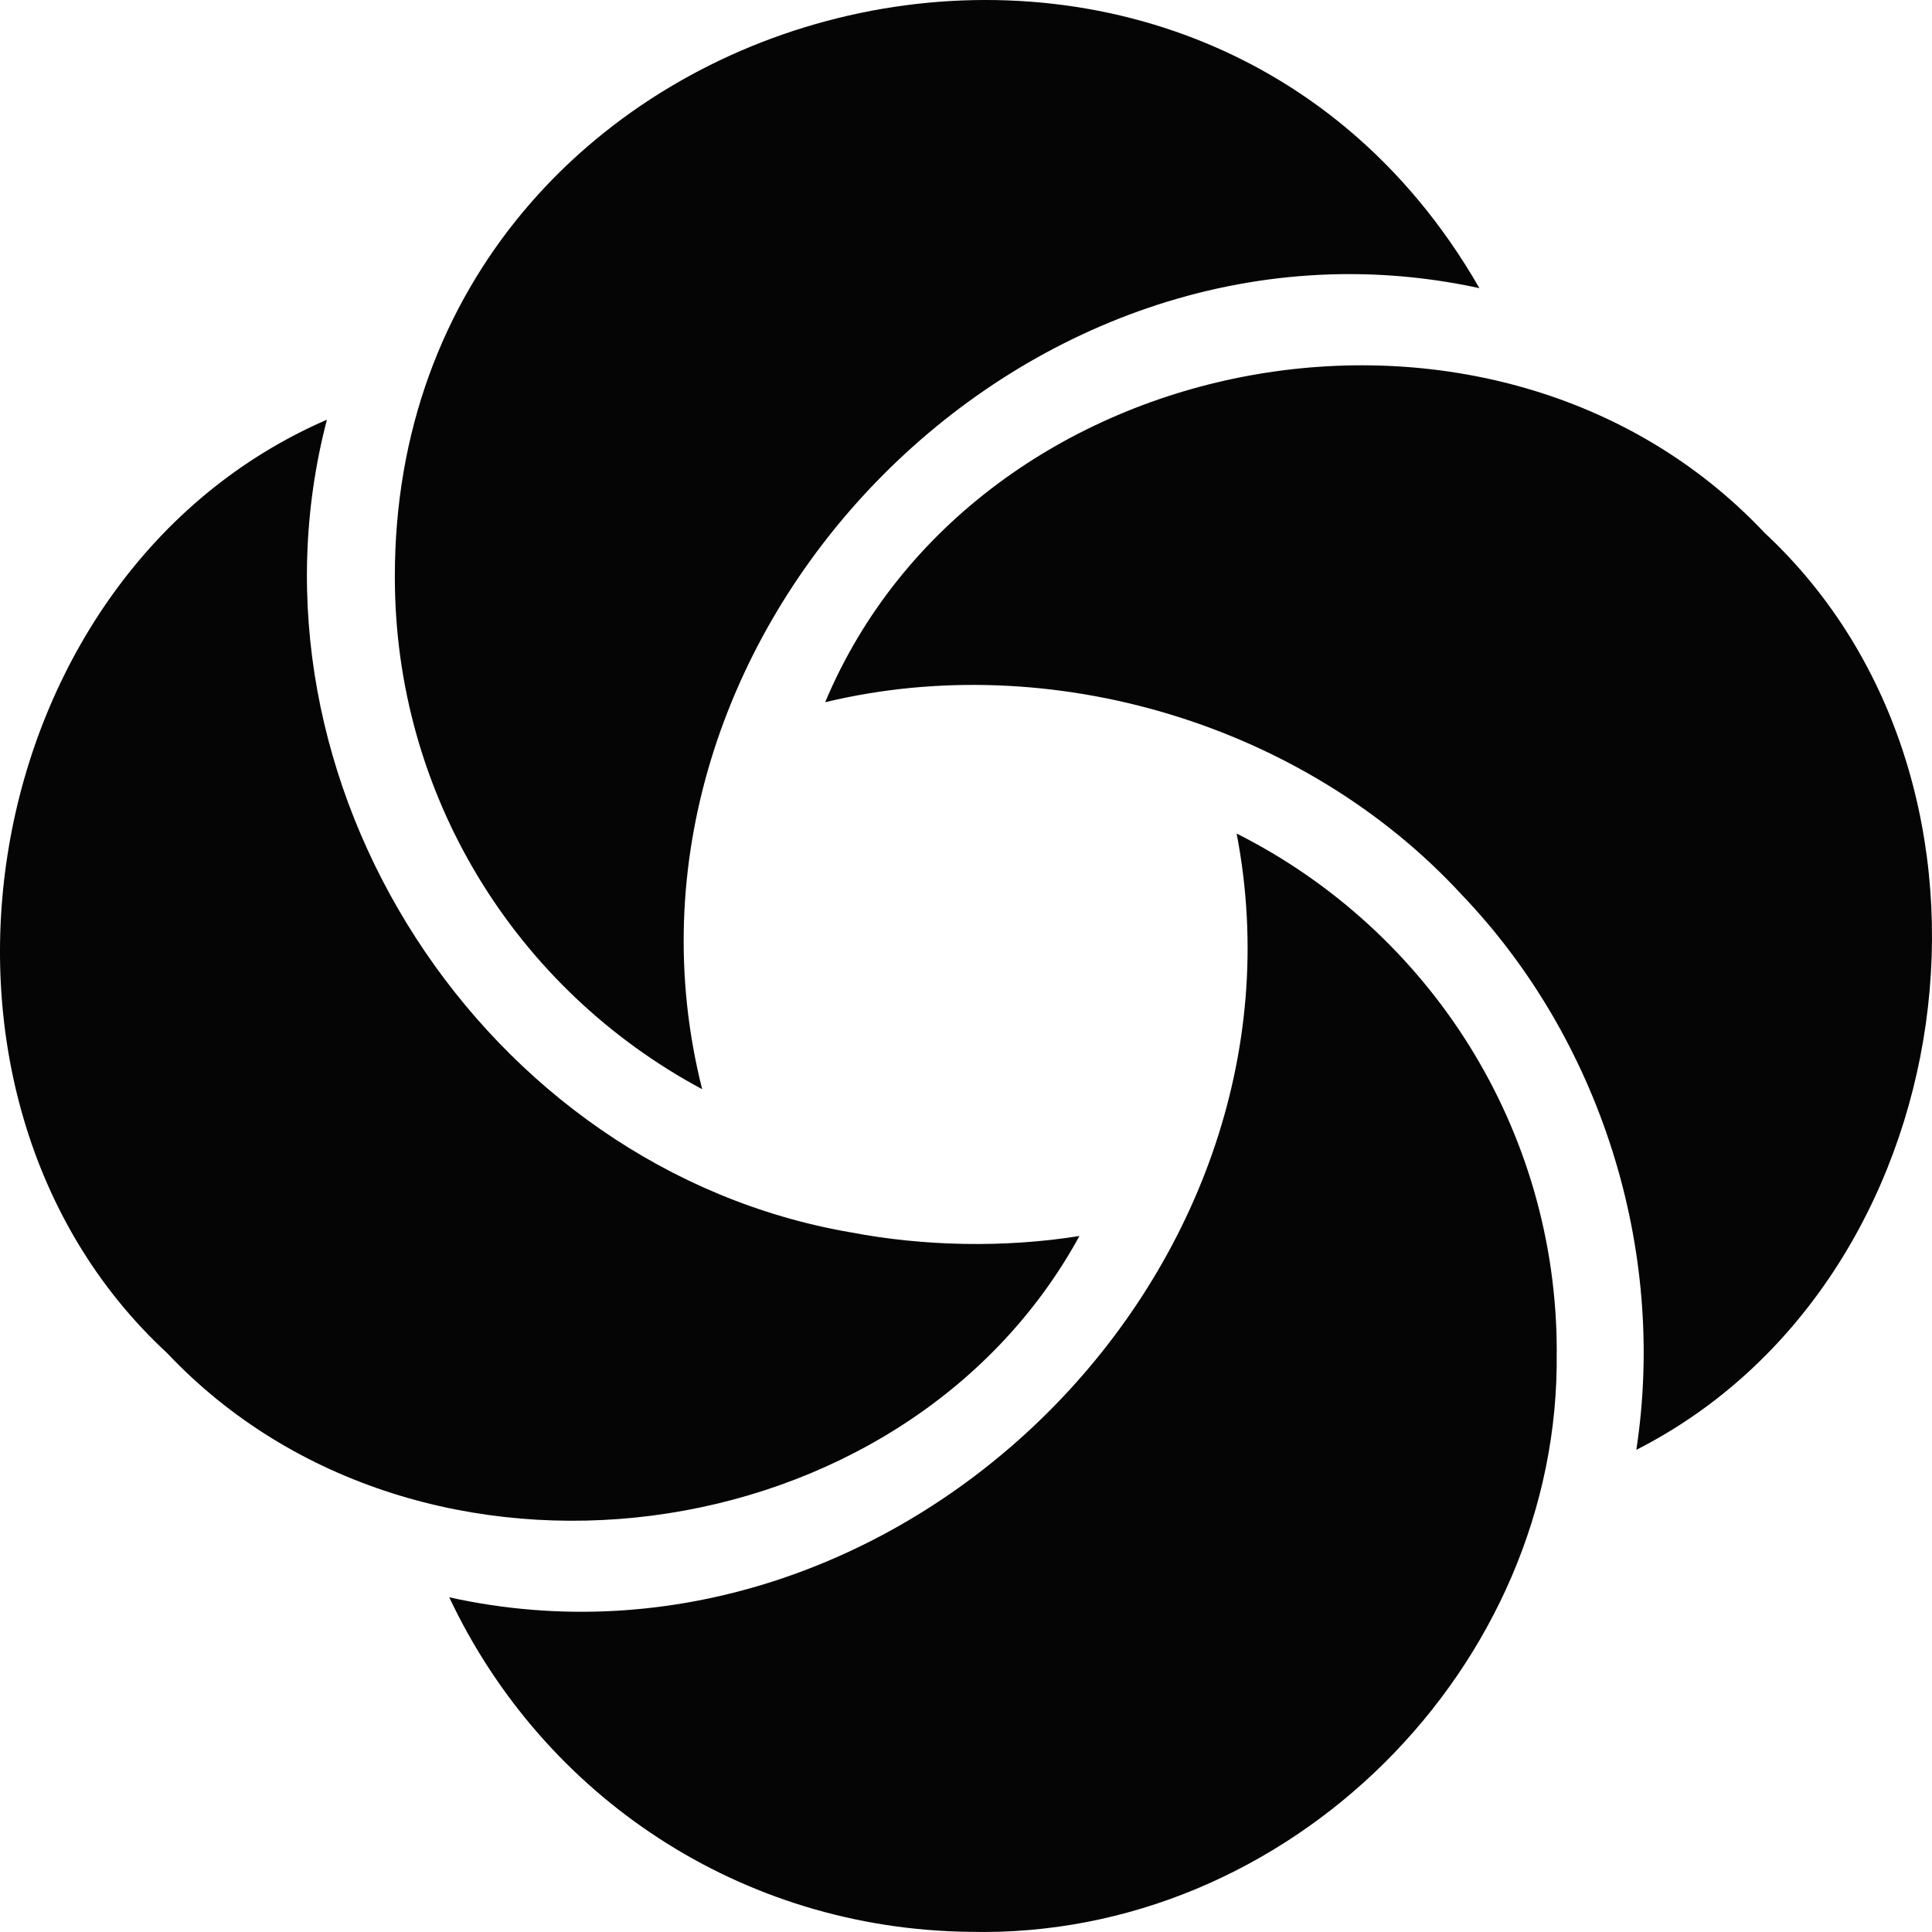
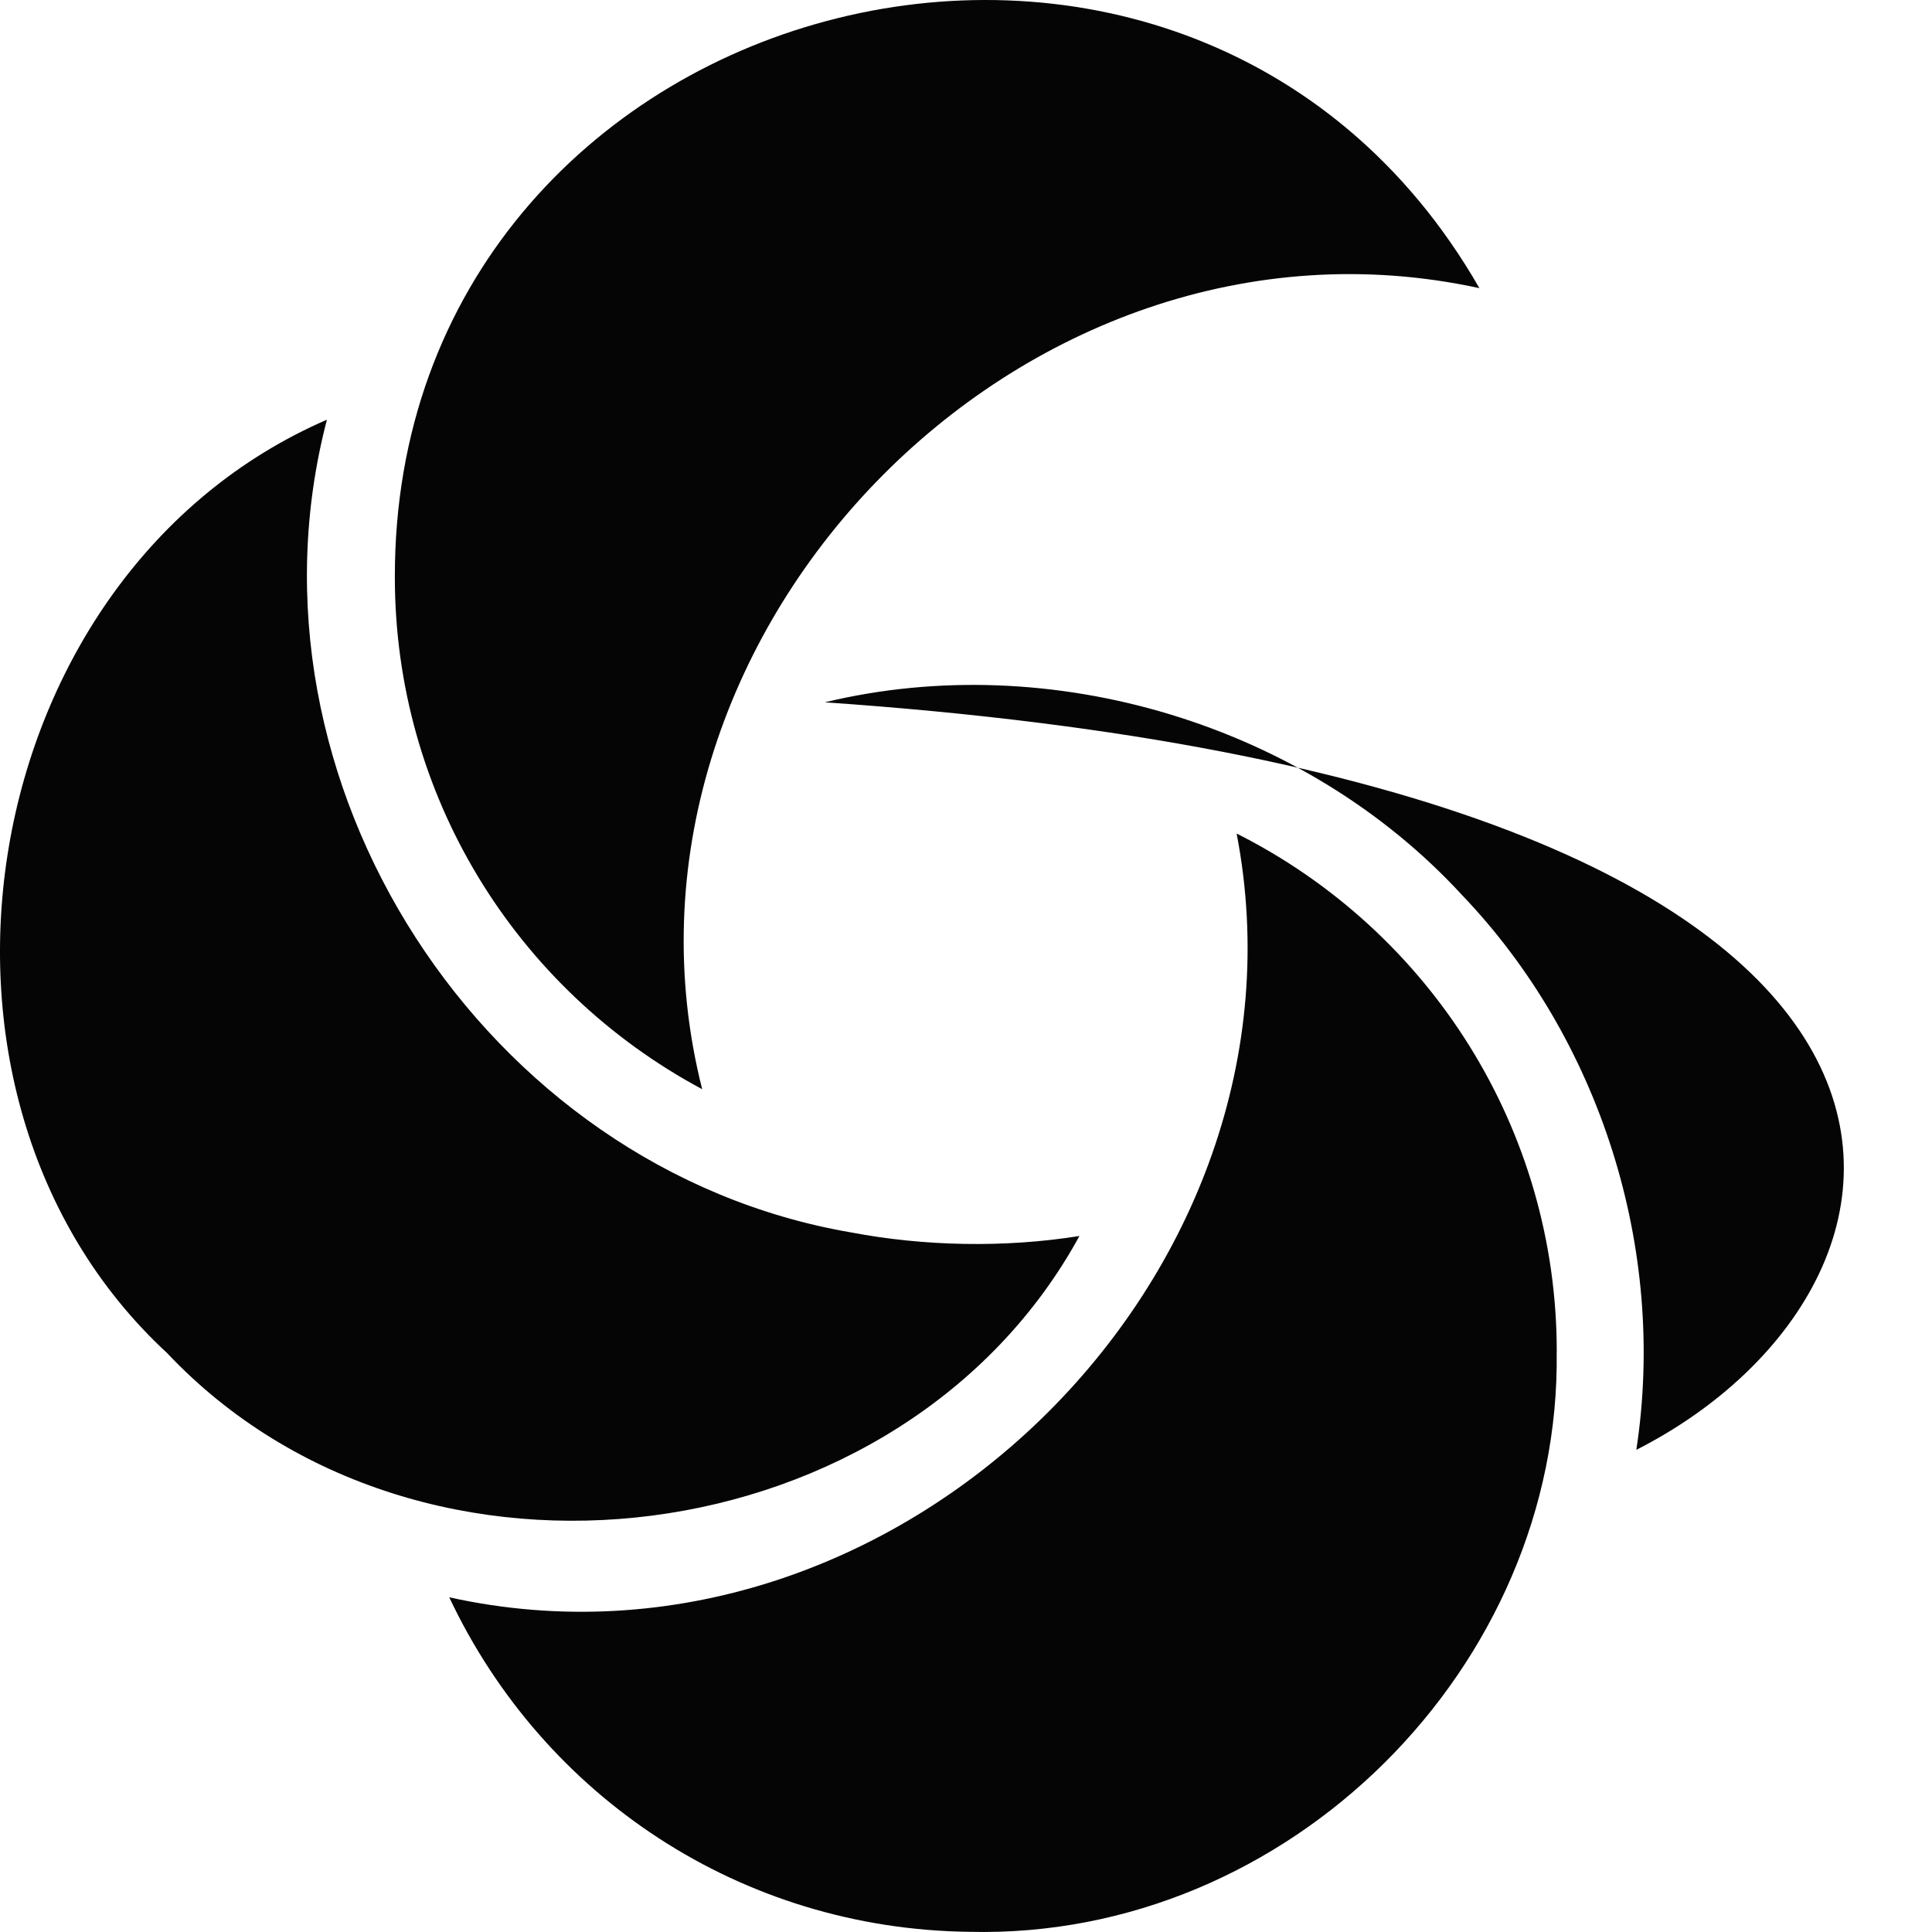
<svg xmlns="http://www.w3.org/2000/svg" width="80" height="80" viewBox="0 0 80 80" fill="none">
-   <path d="M34.166 29.082C40.422 14.17 61.919 10.228 73.068 22.064C84.322 32.536 81.393 53.102 67.757 60.035C69.039 51.646 66.208 42.98 60.535 37.057C54.04 29.994 43.527 26.823 34.166 29.078V29.082ZM64.462 55.981C64.469 46.789 59.249 38.568 51.206 34.514C54.746 52.867 37.011 70.212 18.602 66.141C22.497 74.4 30.681 79.881 40.151 79.993C53.369 80.312 64.641 69.013 64.459 55.981H64.462ZM35.202 51.025C20.056 48.406 9.62 32.361 13.537 17.379C-1.125 23.733 -4.715 45.274 6.922 56.03C17.4 67.13 37.429 64.485 44.697 51.18C41.613 51.674 38.255 51.611 35.206 51.025H35.202ZM16.35 23.909C16.35 32.894 21.32 40.946 29.076 45.102C24.348 26.423 42.273 7.797 61.259 11.932C49.133 -9.198 16.297 -0.44 16.35 23.912V23.909Z" fill="#050505" />
+   <path d="M34.166 29.082C84.322 32.536 81.393 53.102 67.757 60.035C69.039 51.646 66.208 42.98 60.535 37.057C54.04 29.994 43.527 26.823 34.166 29.078V29.082ZM64.462 55.981C64.469 46.789 59.249 38.568 51.206 34.514C54.746 52.867 37.011 70.212 18.602 66.141C22.497 74.4 30.681 79.881 40.151 79.993C53.369 80.312 64.641 69.013 64.459 55.981H64.462ZM35.202 51.025C20.056 48.406 9.62 32.361 13.537 17.379C-1.125 23.733 -4.715 45.274 6.922 56.03C17.4 67.13 37.429 64.485 44.697 51.18C41.613 51.674 38.255 51.611 35.206 51.025H35.202ZM16.35 23.909C16.35 32.894 21.32 40.946 29.076 45.102C24.348 26.423 42.273 7.797 61.259 11.932C49.133 -9.198 16.297 -0.44 16.35 23.912V23.909Z" fill="#050505" />
</svg>